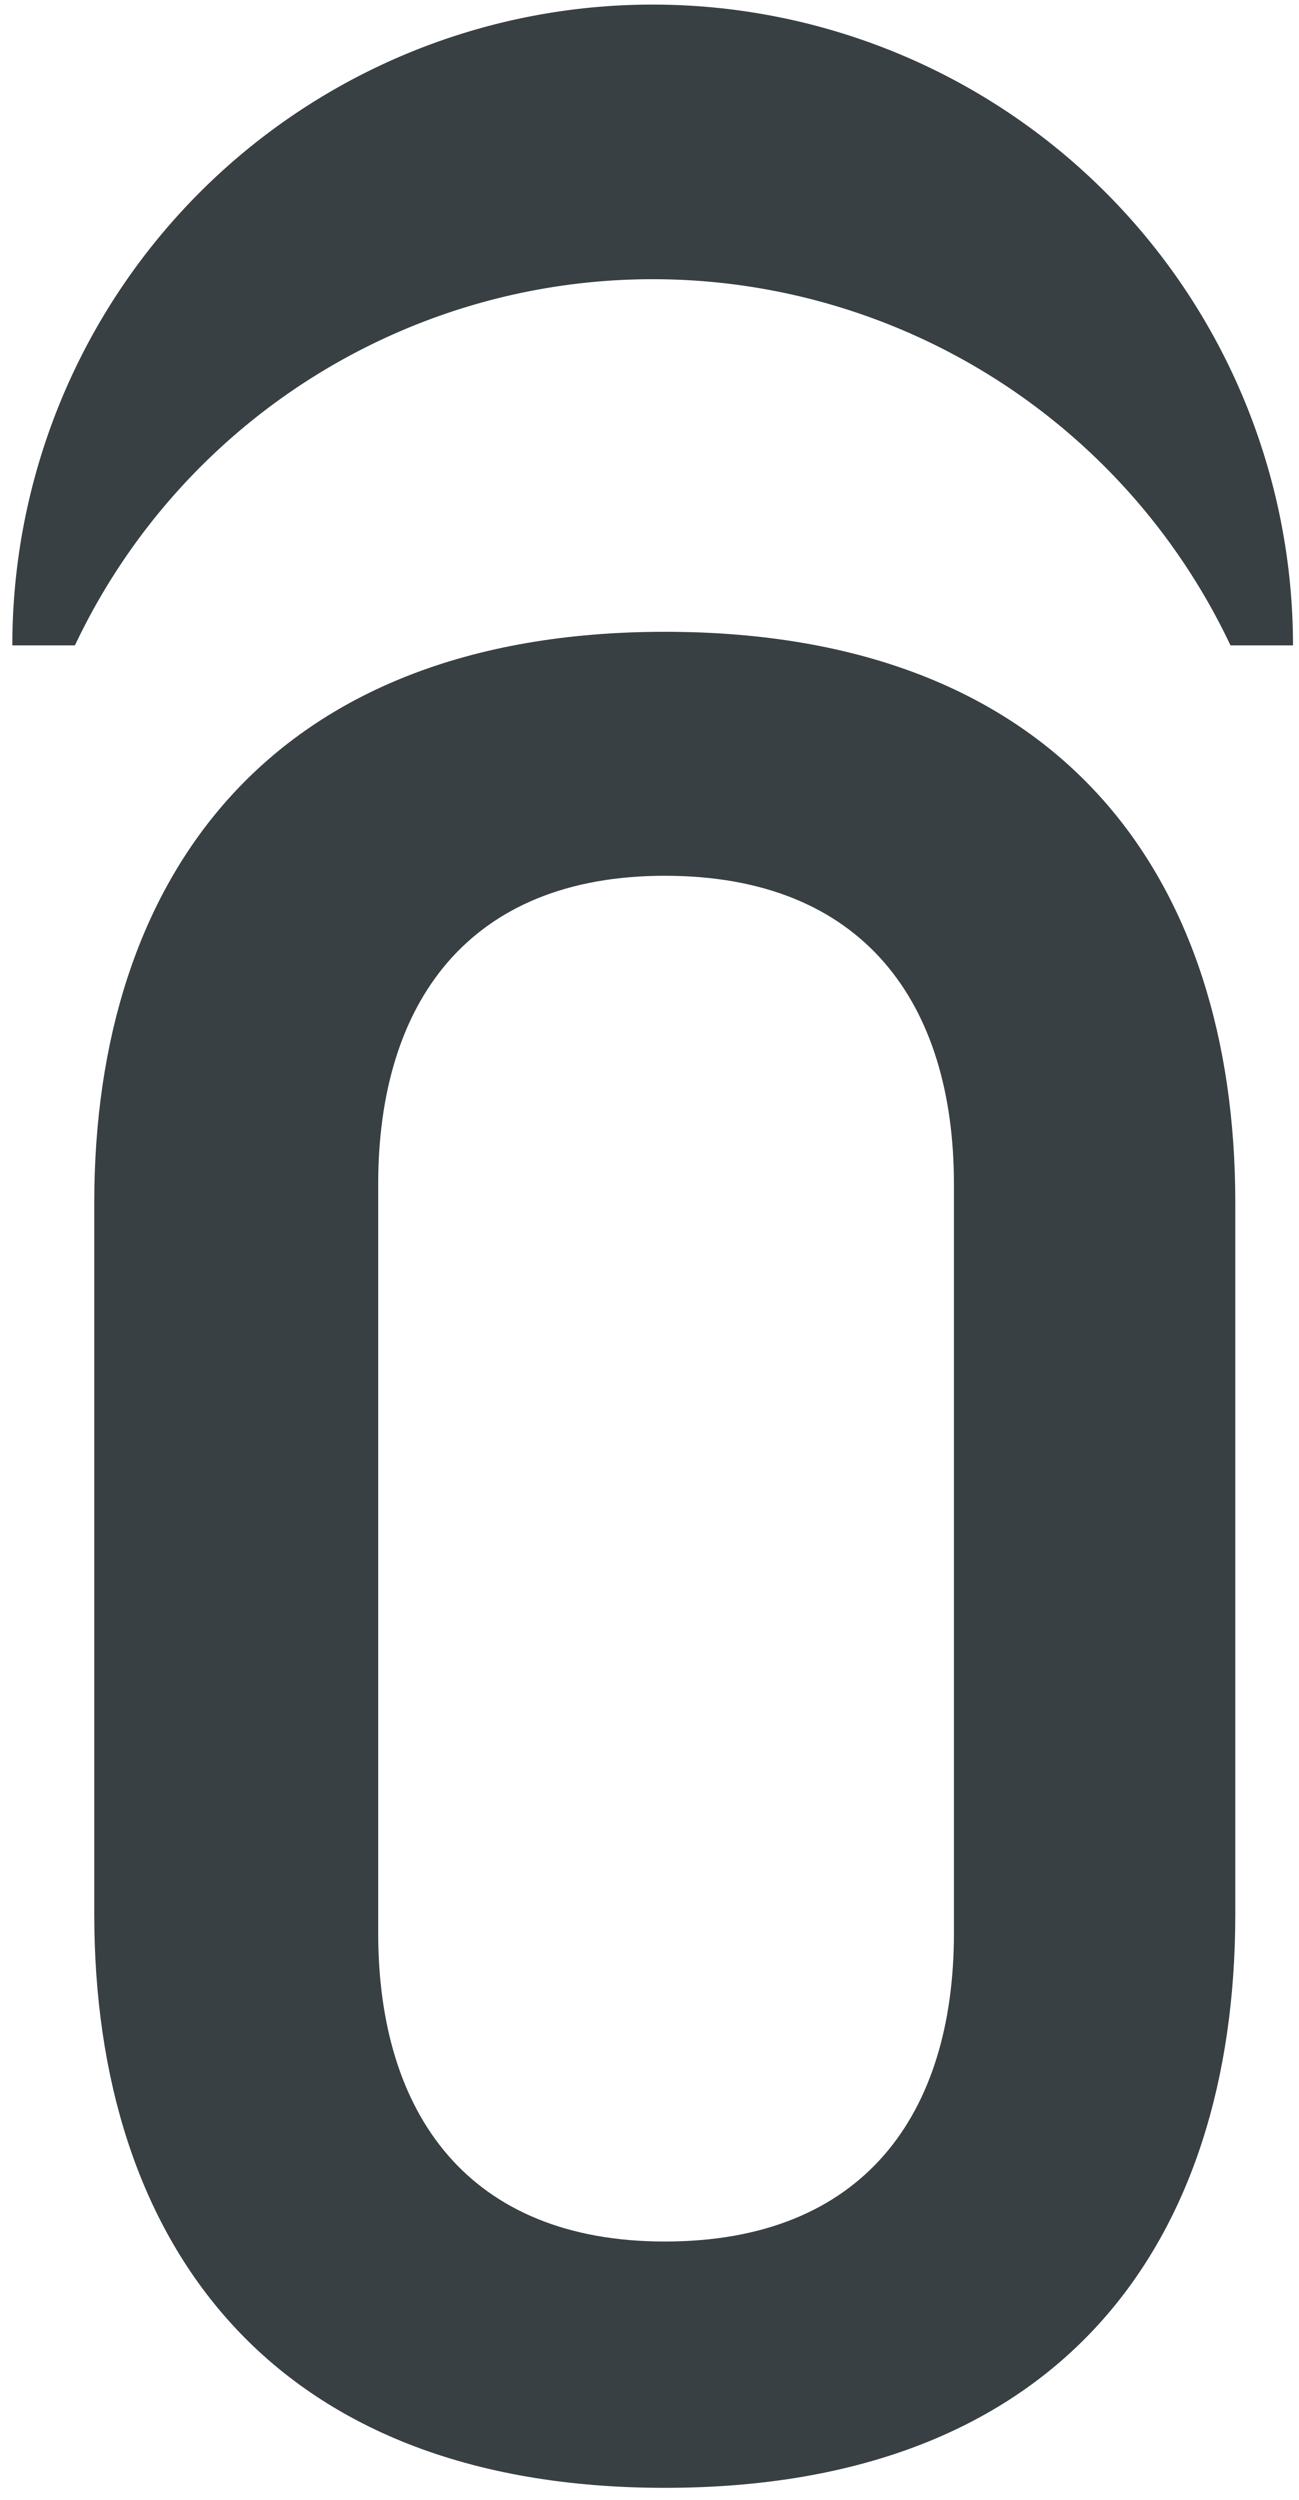
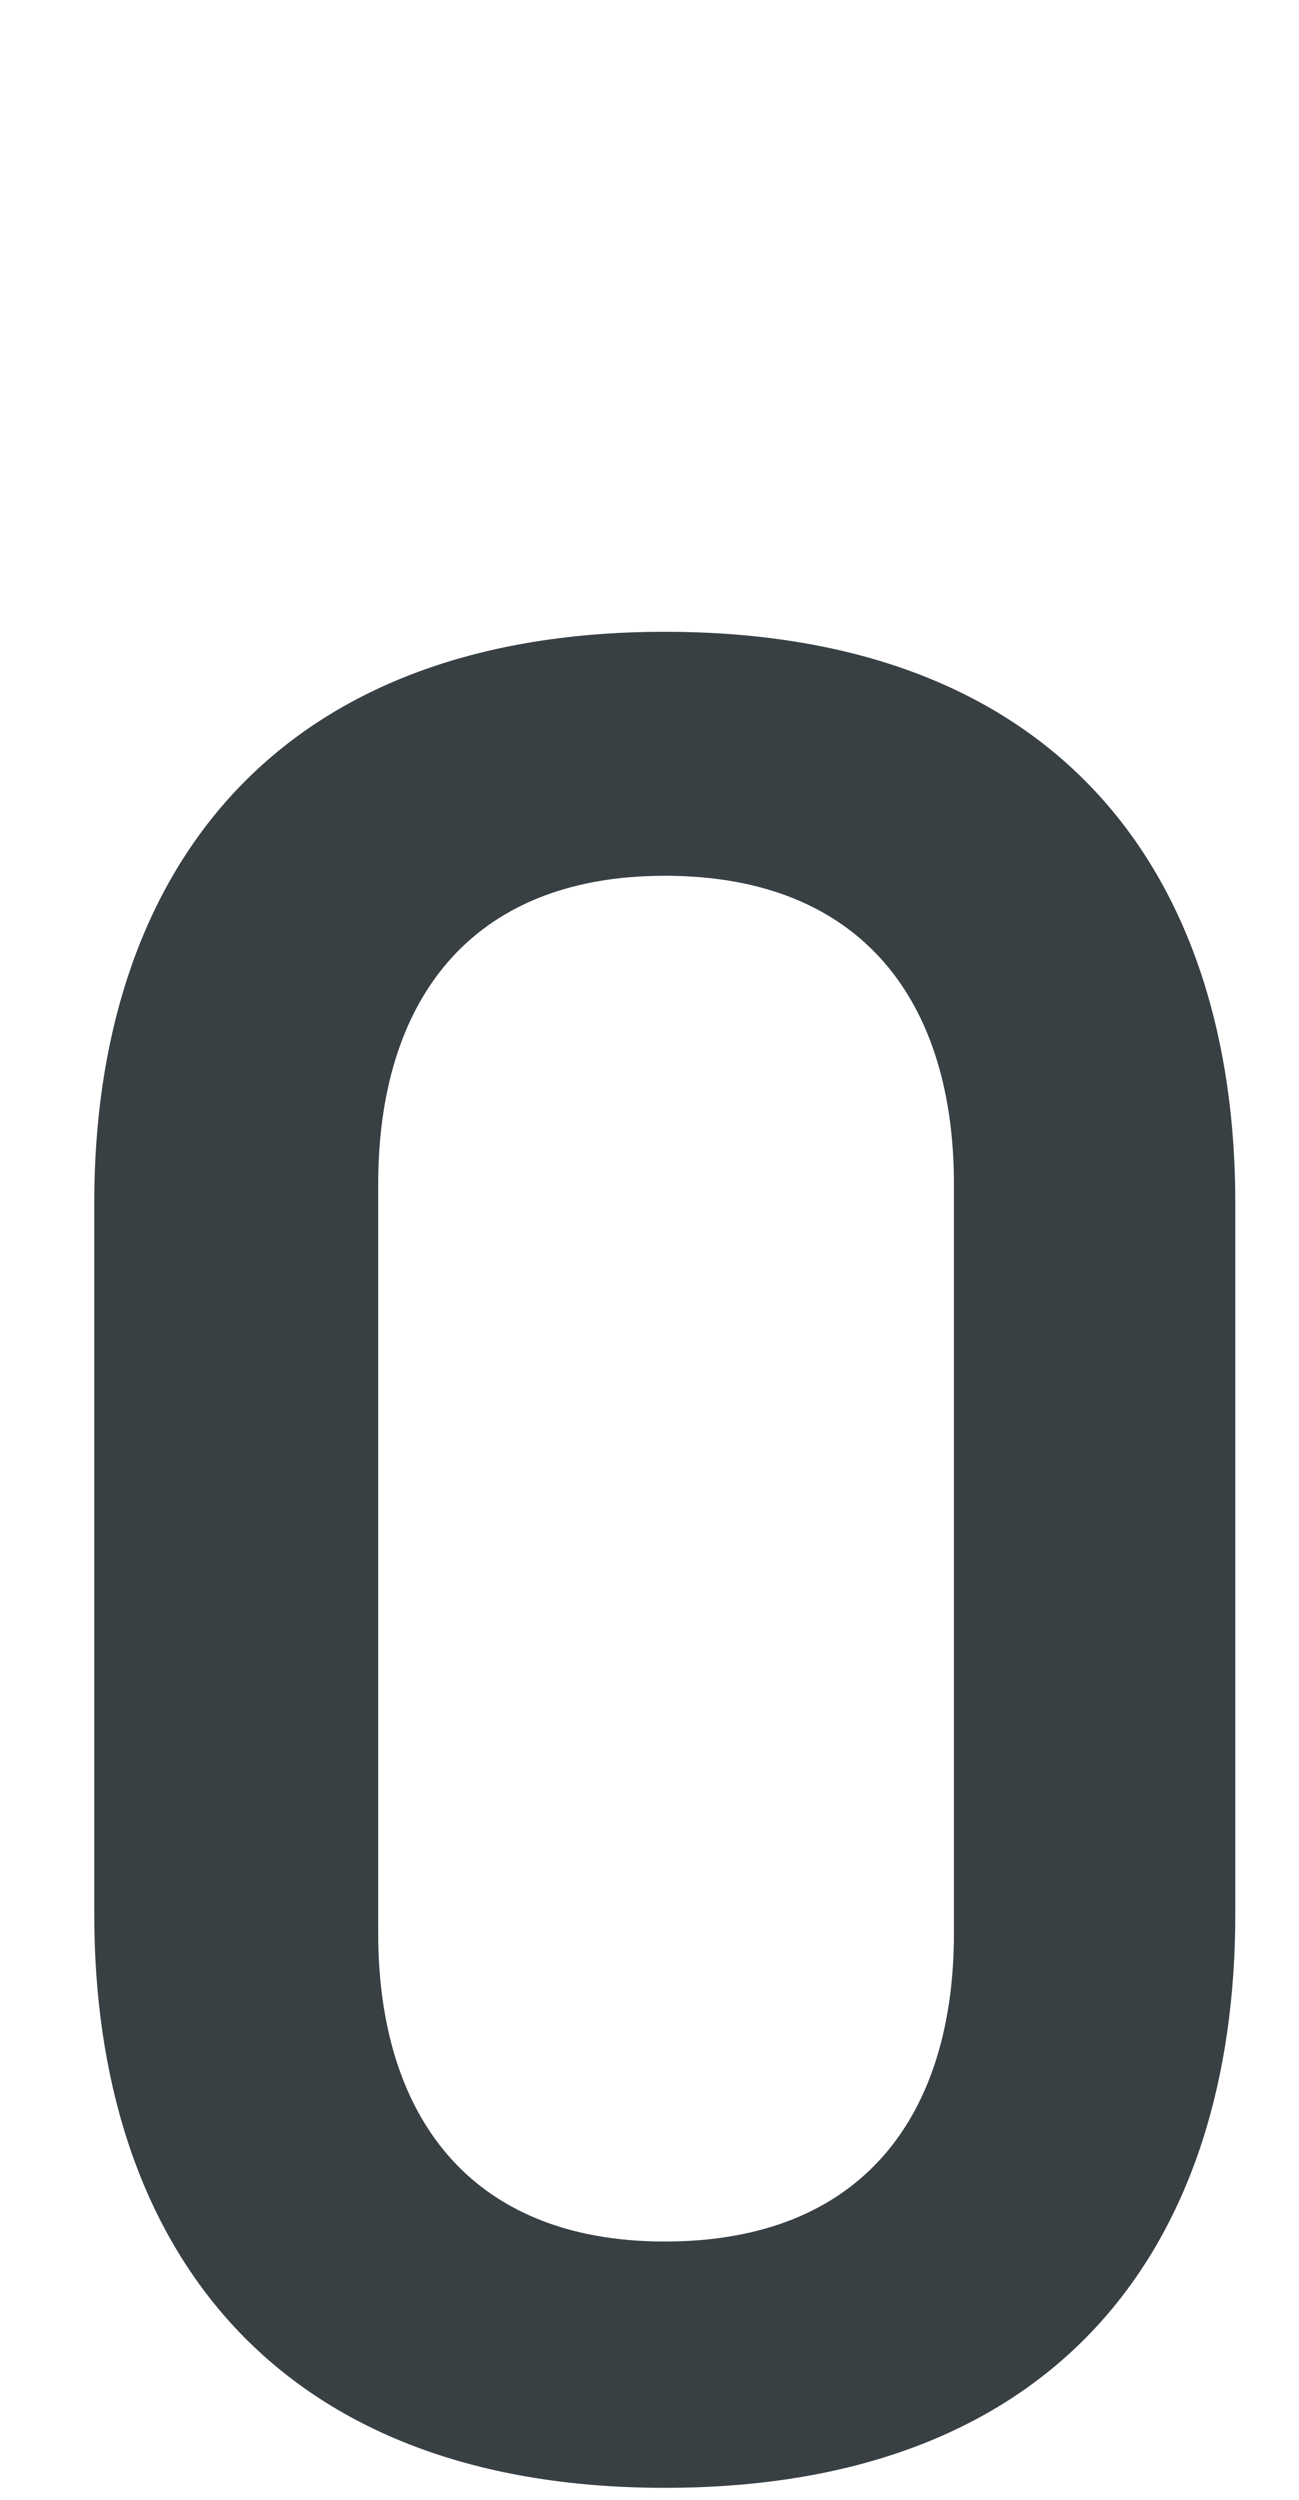
<svg xmlns="http://www.w3.org/2000/svg" id="Capa_1" data-name="Capa 1" viewBox="0 0 156 300">
  <defs>
    <style>.cls-1{fill:#384044;}</style>
  </defs>
  <path class="cls-1" d="M79.84,298.56c-47.49,0-68.52-29.63-68.52-68.83v-85.4c0-38.88,21-68.51,68.52-68.51,47.8,0,68.51,29.63,68.51,68.51v85.4C148.35,268.93,127.64,298.56,79.84,298.56ZM114.56,142.1c0-21.67-10.82-37-34.72-37-23.6,0-34.42,15.29-34.42,37V232c0,21.67,10.82,37,34.42,37,23.9,0,34.72-15.3,34.72-37Z" />
-   <path class="cls-1" d="M9,77.45a76.75,76.75,0,0,1,138.77,0h7.51a76.9,76.9,0,0,0-153.8,0Z" />
</svg>